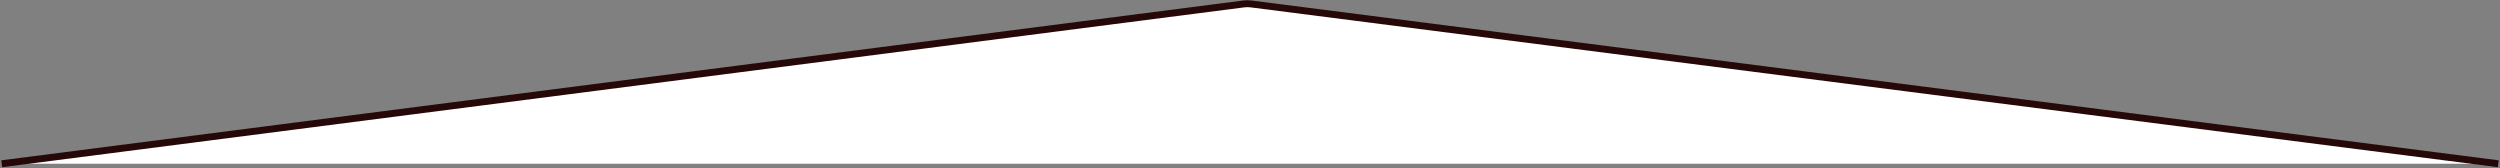
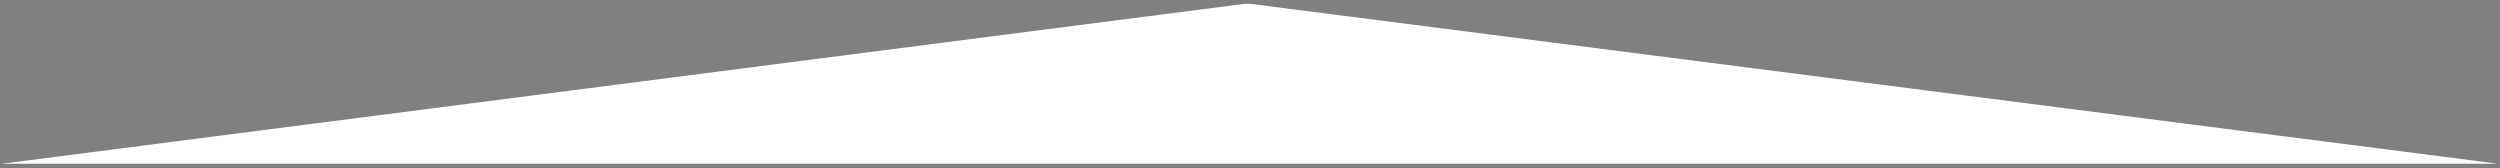
<svg xmlns="http://www.w3.org/2000/svg" width="1442" height="97" viewBox="0 0 1442 97" fill="none">
  <rect x="0" y="0" width="1442" height="97" fill="#808080" stroke="none" />
  <path d="M721.537 2.261L1441 94.455H1L717.461 2.262C718.814 2.088 720.184 2.088 721.537 2.261Z" fill="white" />
-   <path d="M1 94.455L717.461 2.262C718.814 2.088 720.184 2.088 721.537 2.261L1441 94.455" stroke="#270808" stroke-width="4" />
</svg>